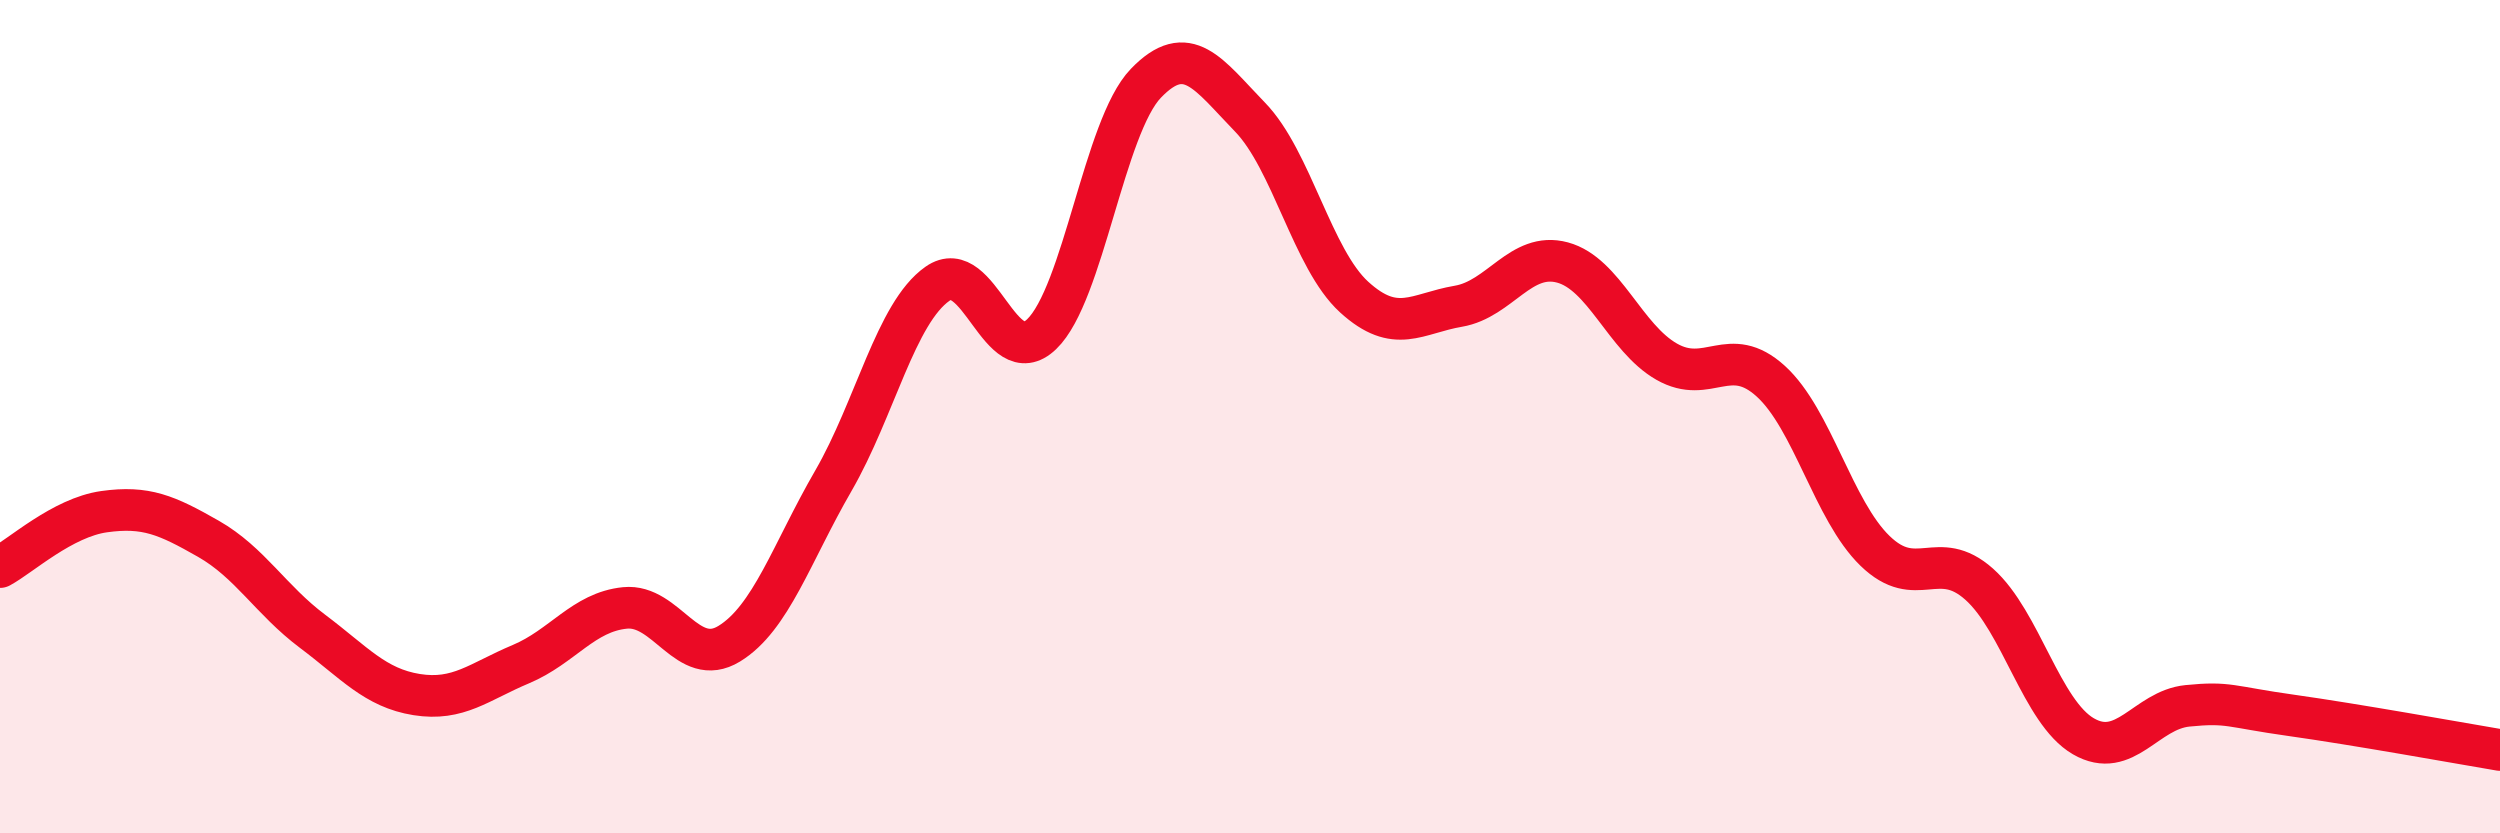
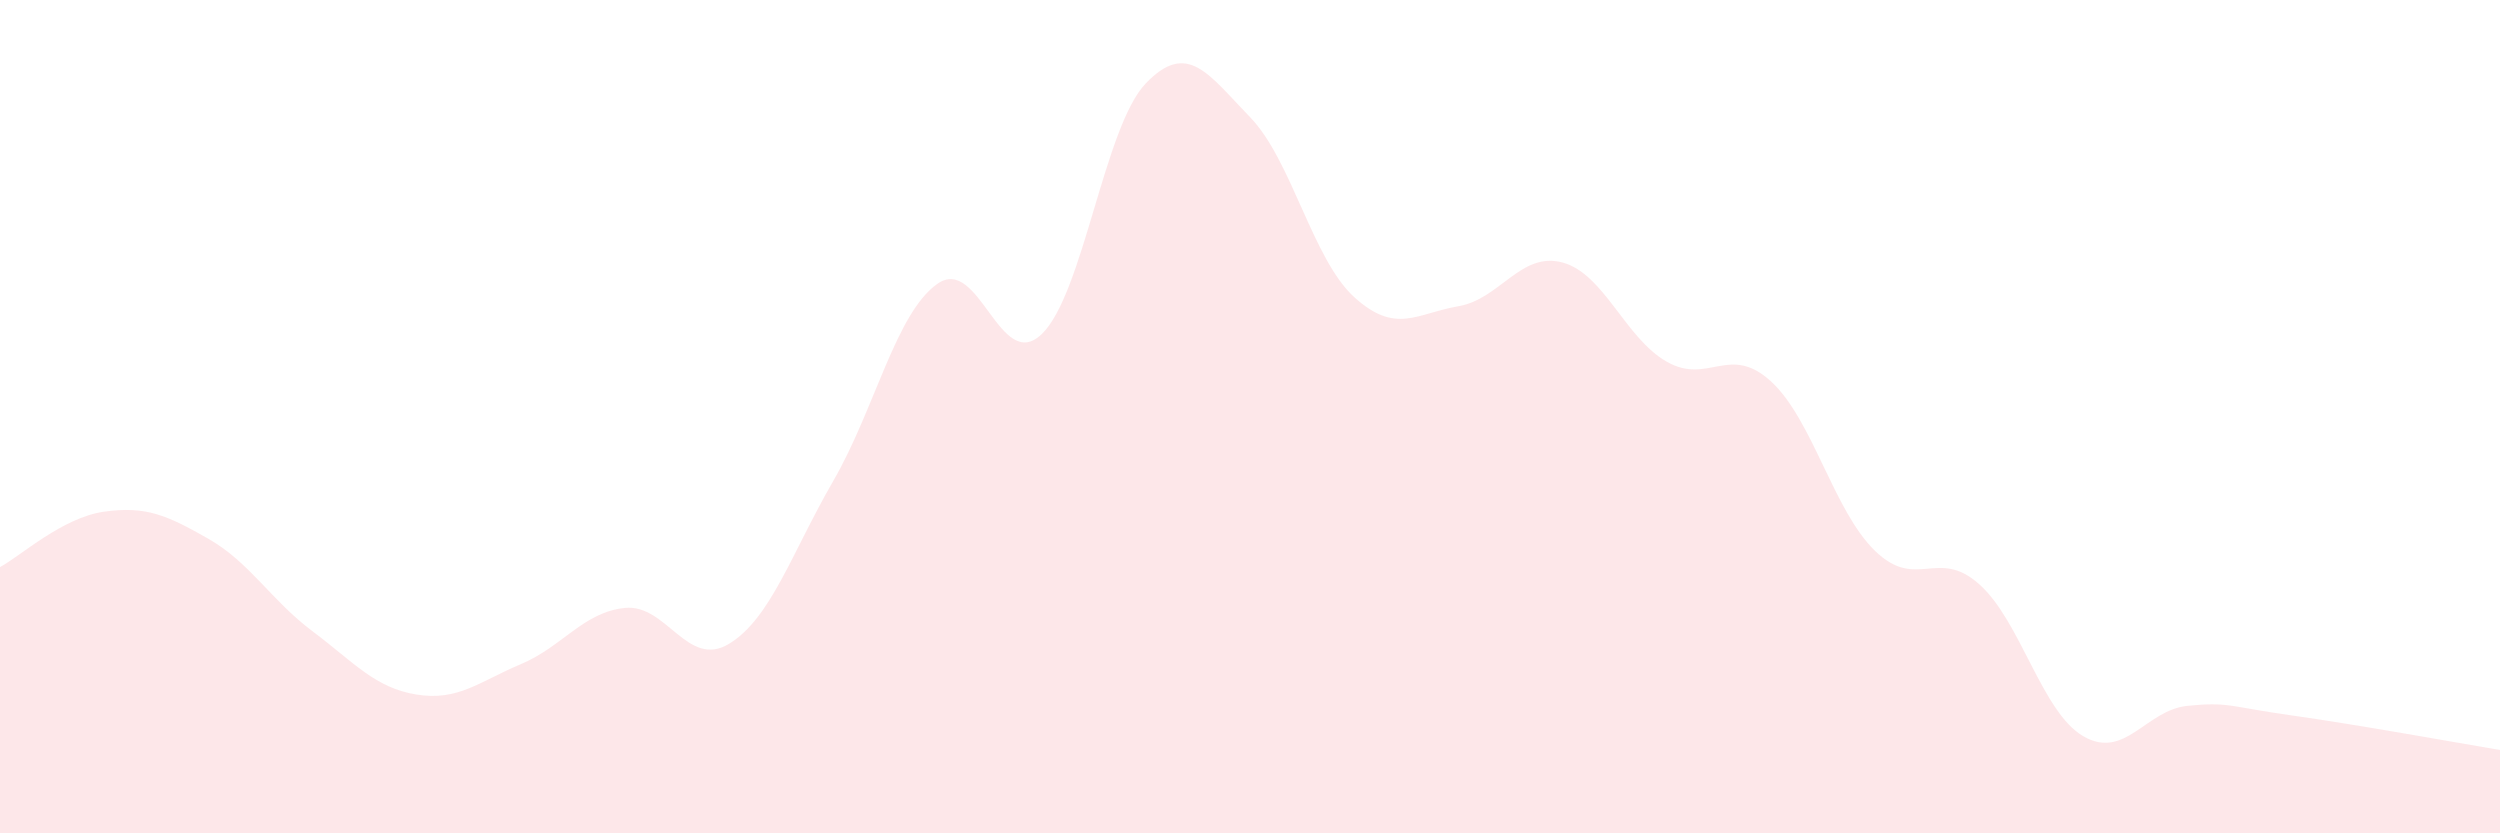
<svg xmlns="http://www.w3.org/2000/svg" width="60" height="20" viewBox="0 0 60 20">
  <path d="M 0,13.61 C 0.5,13.34 1.5,12.42 2.5,12.28 C 3.5,12.14 4,12.36 5,12.93 C 6,13.5 6.5,14.4 7.5,15.15 C 8.5,15.9 9,16.51 10,16.67 C 11,16.83 11.5,16.36 12.5,15.94 C 13.5,15.52 14,14.69 15,14.59 C 16,14.49 16.5,16.06 17.5,15.45 C 18.5,14.84 19,13.27 20,11.54 C 21,9.81 21.5,7.51 22.5,6.81 C 23.5,6.11 24,8.98 25,8.02 C 26,7.06 26.5,3.04 27.5,2 C 28.5,0.96 29,1.78 30,2.81 C 31,3.84 31.5,6.22 32.5,7.13 C 33.5,8.04 34,7.52 35,7.35 C 36,7.18 36.5,6.03 37.5,6.3 C 38.5,6.57 39,8.11 40,8.68 C 41,9.25 41.5,8.24 42.5,9.15 C 43.5,10.06 44,12.25 45,13.22 C 46,14.19 46.5,13.13 47.5,14.02 C 48.5,14.91 49,17.09 50,17.67 C 51,18.25 51.5,17.04 52.5,16.94 C 53.5,16.84 53.5,16.96 55,17.17 C 56.5,17.38 59,17.83 60,18L60 20L0 20Z" fill="#EB0A25" opacity="0.1" stroke-linecap="round" stroke-linejoin="round" />
-   <path d="M 0,13.61 C 0.5,13.34 1.5,12.42 2.5,12.28 C 3.5,12.14 4,12.36 5,12.93 C 6,13.5 6.5,14.4 7.5,15.15 C 8.5,15.9 9,16.51 10,16.67 C 11,16.83 11.5,16.36 12.5,15.94 C 13.5,15.52 14,14.69 15,14.59 C 16,14.49 16.5,16.06 17.5,15.45 C 18.5,14.84 19,13.27 20,11.54 C 21,9.81 21.5,7.51 22.5,6.81 C 23.5,6.11 24,8.98 25,8.02 C 26,7.06 26.5,3.04 27.5,2 C 28.5,0.96 29,1.78 30,2.81 C 31,3.84 31.5,6.22 32.5,7.13 C 33.5,8.04 34,7.52 35,7.35 C 36,7.18 36.5,6.03 37.5,6.3 C 38.5,6.57 39,8.11 40,8.68 C 41,9.25 41.5,8.24 42.5,9.15 C 43.5,10.06 44,12.25 45,13.22 C 46,14.19 46.5,13.13 47.5,14.02 C 48.5,14.91 49,17.09 50,17.67 C 51,18.25 51.5,17.04 52.5,16.94 C 53.5,16.84 53.5,16.96 55,17.17 C 56.5,17.38 59,17.83 60,18" stroke="#EB0A25" stroke-width="1" fill="none" stroke-linecap="round" stroke-linejoin="round" />
</svg>